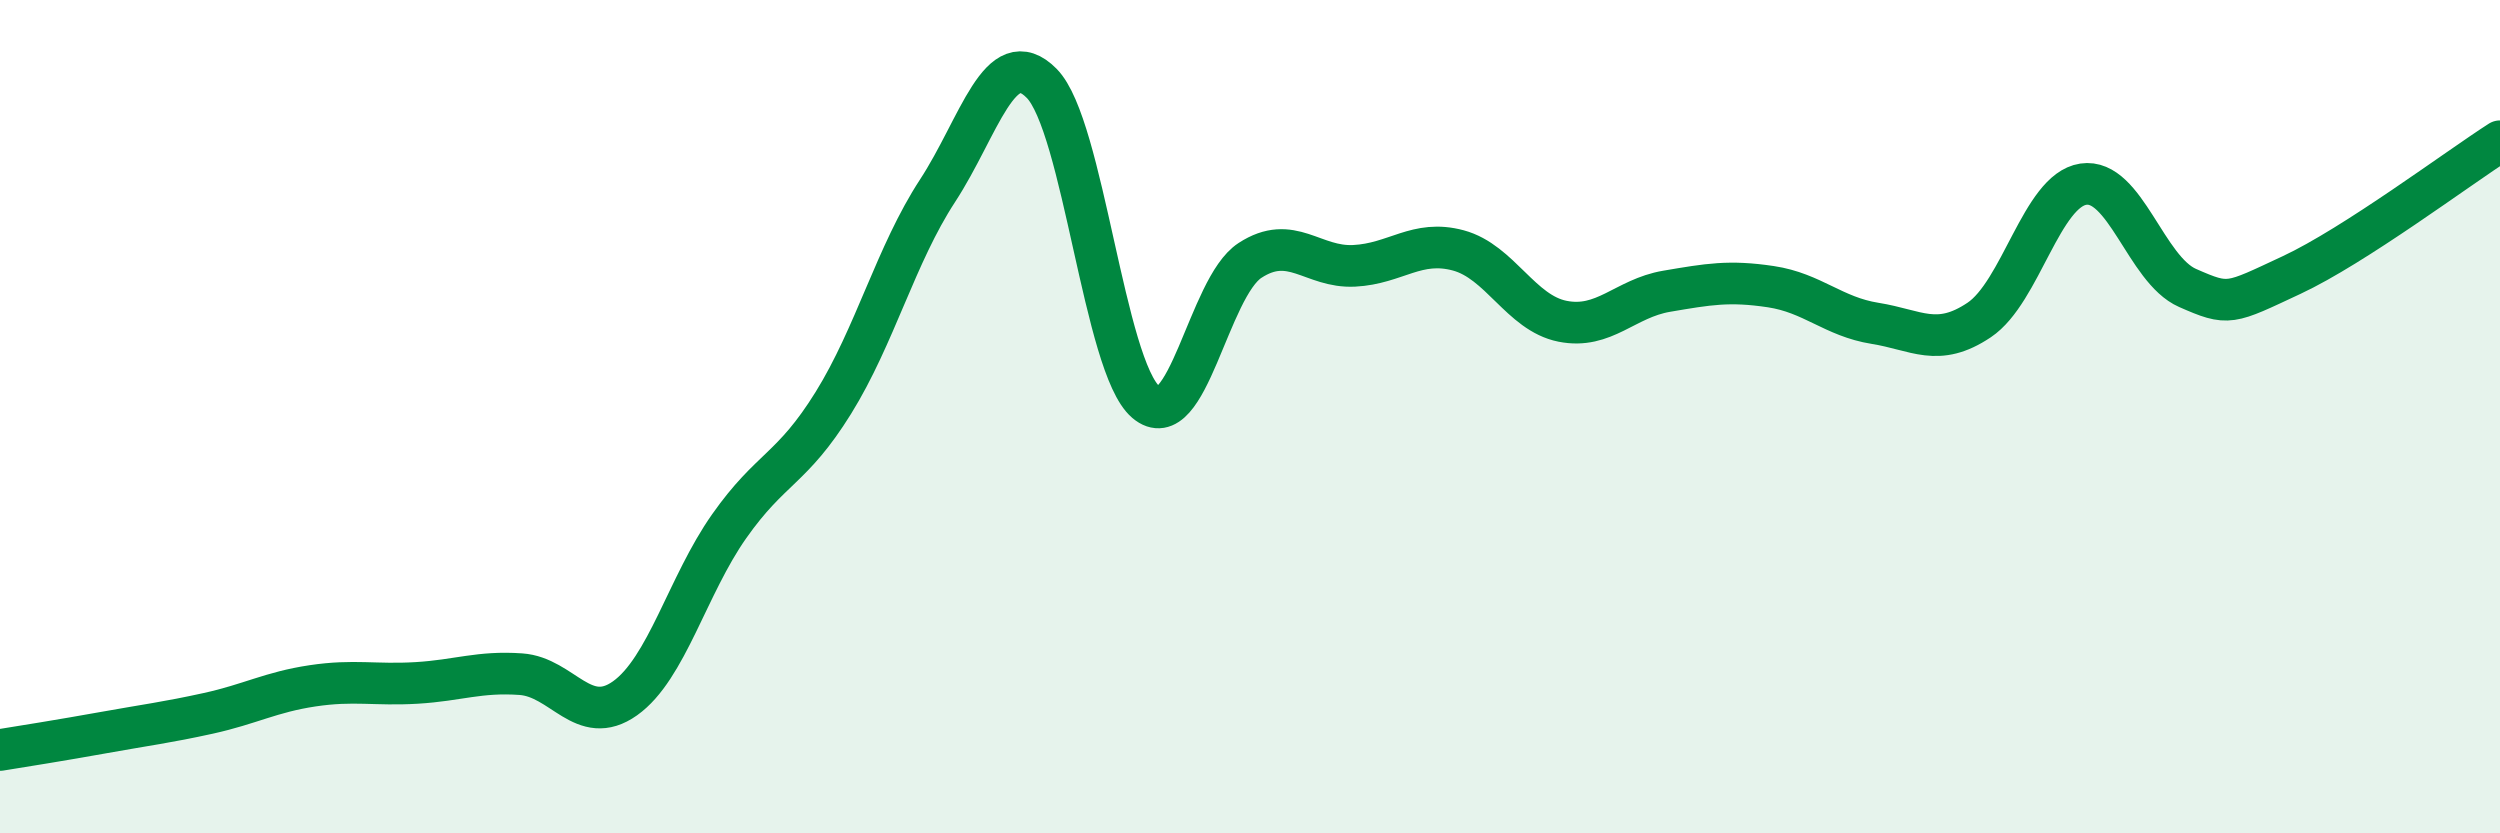
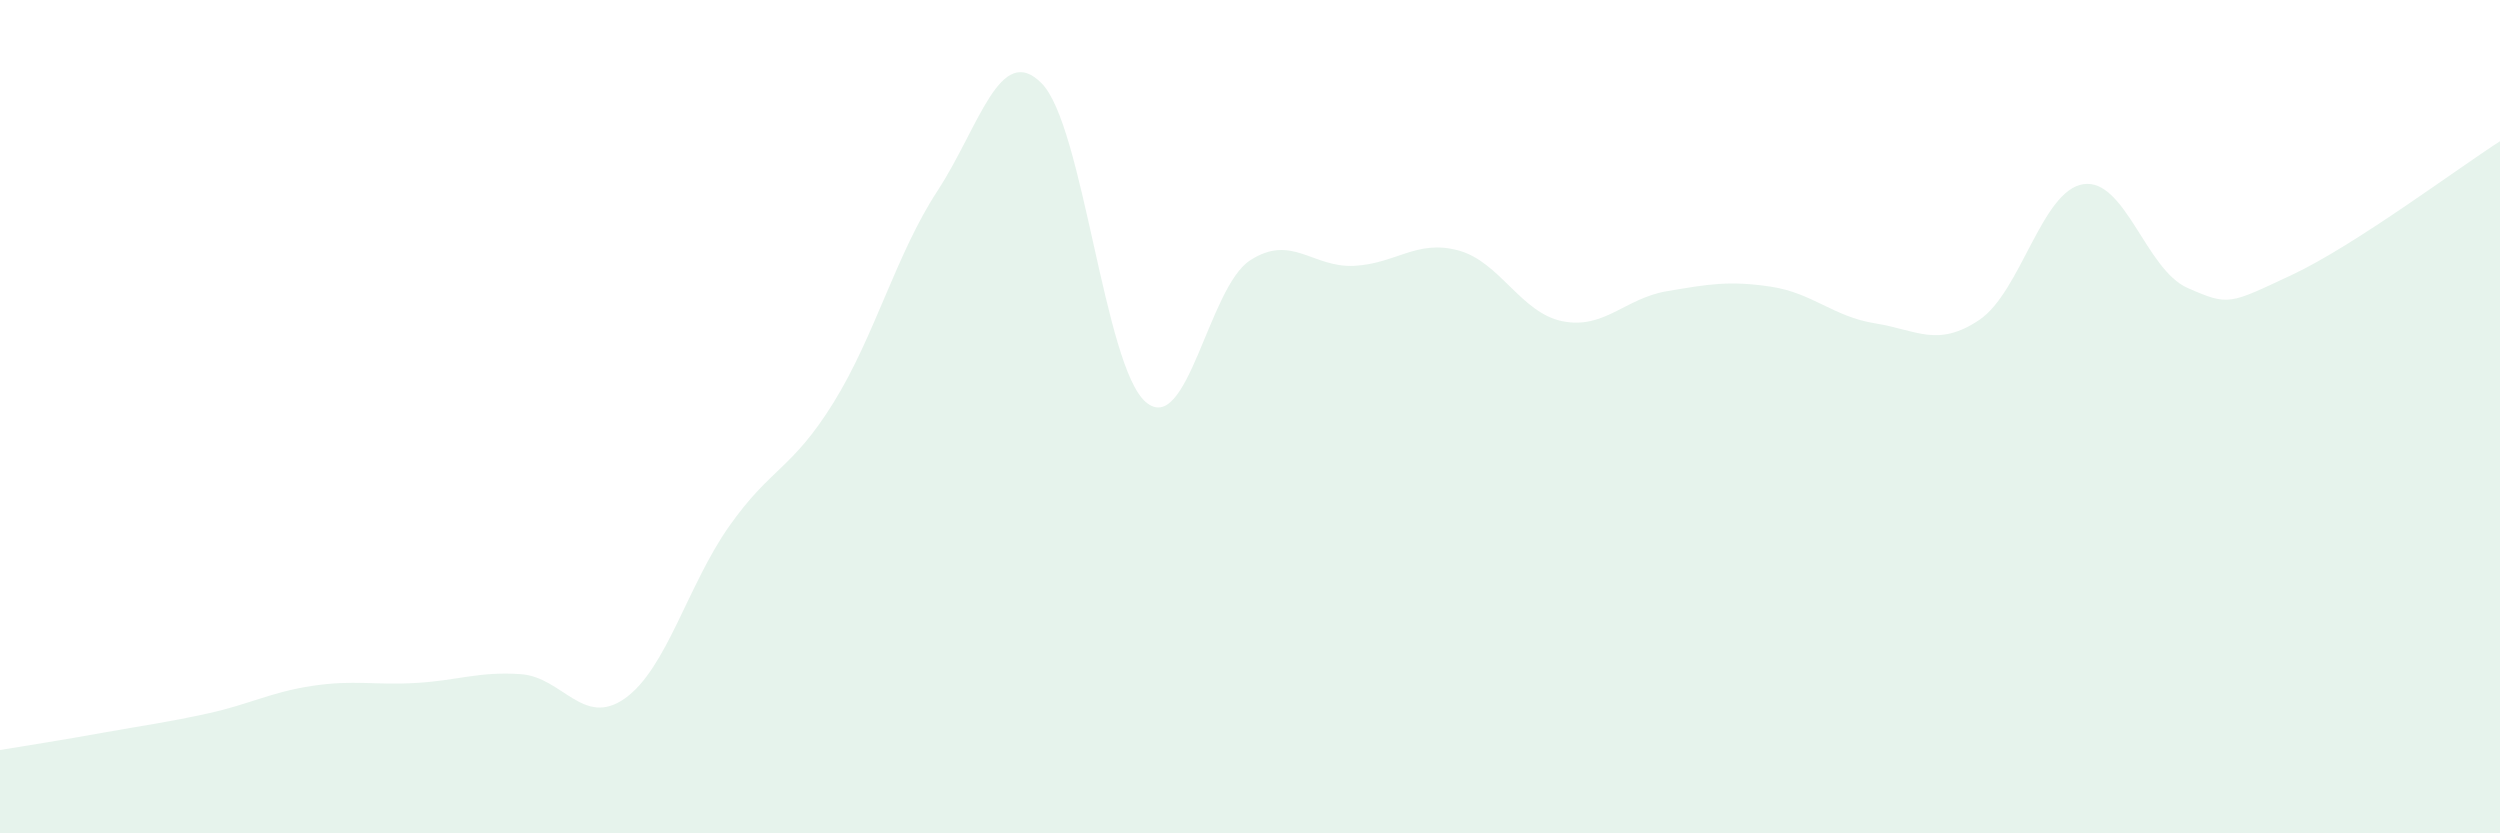
<svg xmlns="http://www.w3.org/2000/svg" width="60" height="20" viewBox="0 0 60 20">
  <path d="M 0,18 C 0.5,17.92 1.5,17.76 2.5,17.58 C 3.5,17.4 4,17.34 5,17.12 C 6,16.9 6.5,16.61 7.5,16.46 C 8.5,16.31 9,16.45 10,16.39 C 11,16.33 11.5,16.11 12.5,16.18 C 13.5,16.25 14,17.47 15,16.76 C 16,16.05 16.5,14.05 17.5,12.63 C 18.5,11.21 19,11.28 20,9.67 C 21,8.06 21.5,6.11 22.5,4.58 C 23.5,3.05 24,0.99 25,2 C 26,3.01 26.5,8.8 27.5,9.65 C 28.5,10.5 29,6.9 30,6.25 C 31,5.6 31.5,6.43 32.5,6.38 C 33.5,6.33 34,5.74 35,6.01 C 36,6.28 36.5,7.51 37.5,7.71 C 38.5,7.91 39,7.16 40,6.99 C 41,6.82 41.5,6.73 42.5,6.88 C 43.5,7.03 44,7.6 45,7.76 C 46,7.92 46.5,8.35 47.5,7.68 C 48.5,7.01 49,4.57 50,4.42 C 51,4.27 51.5,6.47 52.5,6.91 C 53.5,7.35 53.5,7.3 55,6.6 C 56.5,5.9 59,4.03 60,3.39L60 20L0 20Z" fill="#008740" opacity="0.1" stroke-linecap="round" stroke-linejoin="round" />
-   <path d="M 0,18 C 0.5,17.92 1.5,17.76 2.5,17.58 C 3.5,17.4 4,17.34 5,17.12 C 6,16.9 6.5,16.61 7.5,16.46 C 8.5,16.31 9,16.45 10,16.39 C 11,16.33 11.5,16.11 12.5,16.18 C 13.5,16.25 14,17.47 15,16.76 C 16,16.05 16.5,14.05 17.5,12.63 C 18.5,11.21 19,11.28 20,9.67 C 21,8.06 21.5,6.11 22.5,4.58 C 23.5,3.05 24,0.99 25,2 C 26,3.01 26.5,8.8 27.5,9.65 C 28.5,10.5 29,6.9 30,6.25 C 31,5.6 31.5,6.43 32.5,6.38 C 33.5,6.33 34,5.74 35,6.01 C 36,6.28 36.5,7.51 37.5,7.71 C 38.5,7.91 39,7.16 40,6.99 C 41,6.82 41.5,6.73 42.5,6.88 C 43.5,7.03 44,7.6 45,7.76 C 46,7.92 46.5,8.35 47.5,7.68 C 48.5,7.01 49,4.57 50,4.42 C 51,4.27 51.5,6.47 52.5,6.91 C 53.5,7.35 53.5,7.3 55,6.6 C 56.5,5.9 59,4.03 60,3.39" stroke="#008740" stroke-width="1" fill="none" stroke-linecap="round" stroke-linejoin="round" />
</svg>